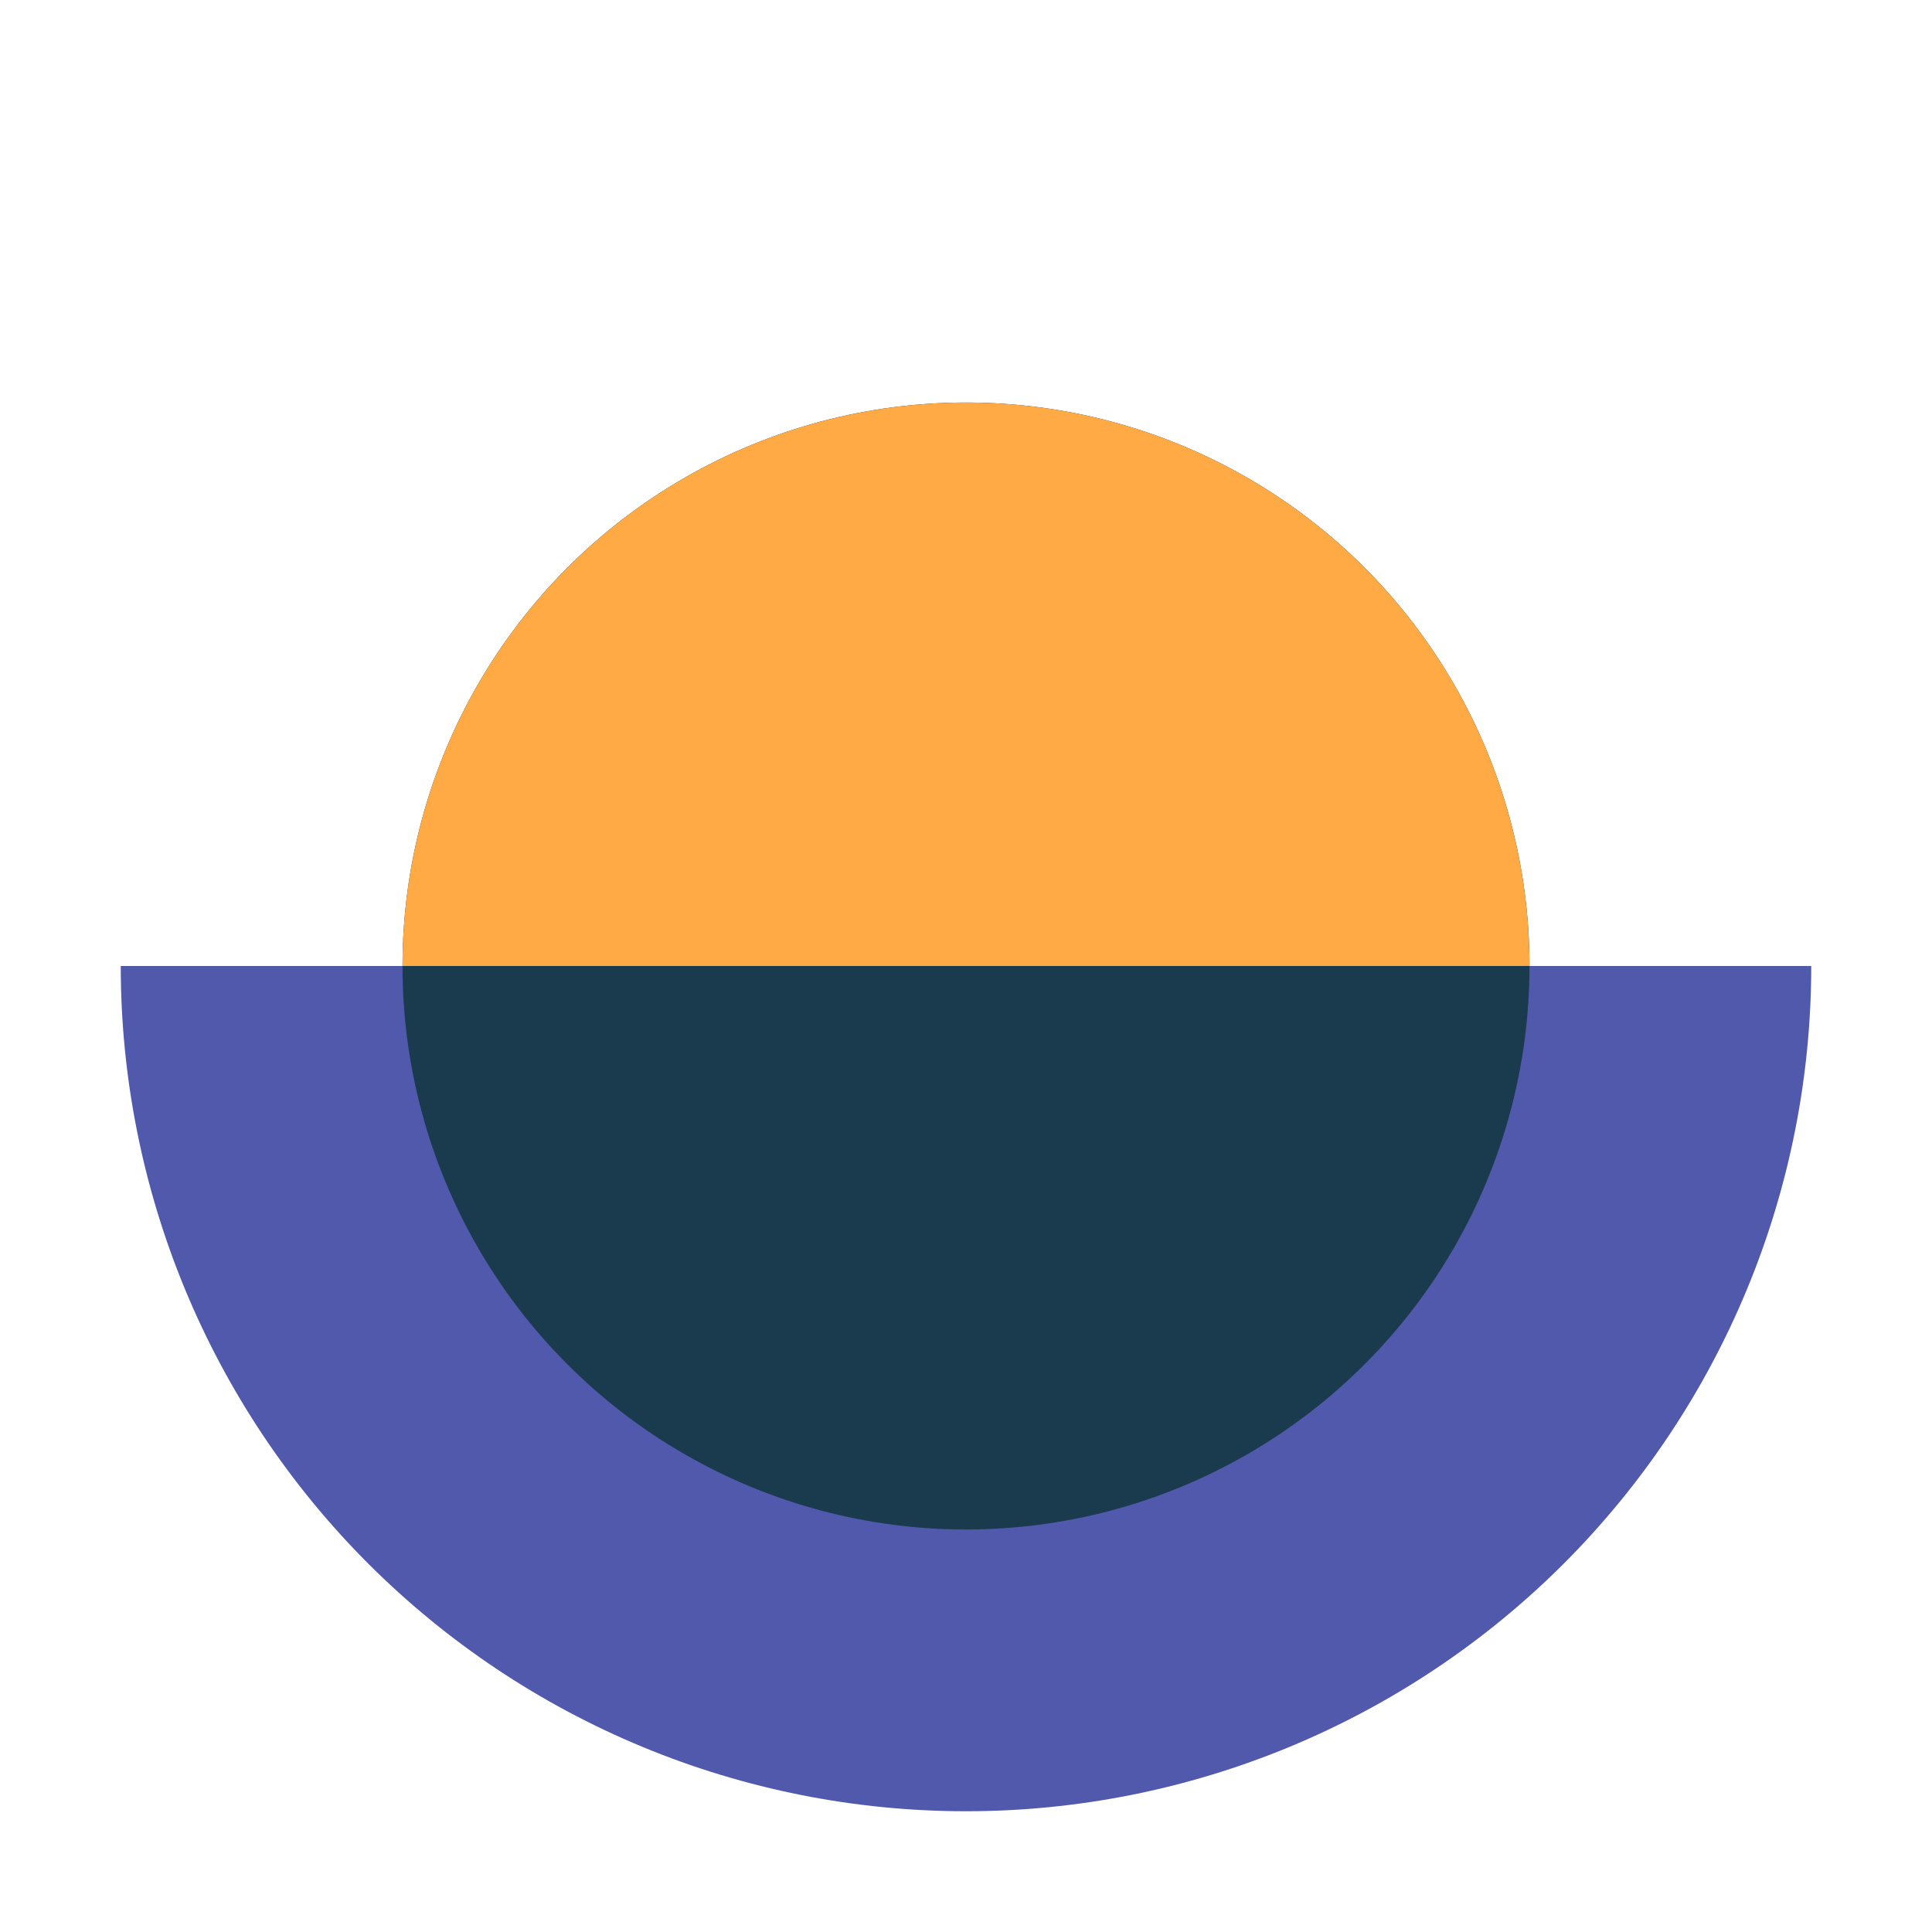
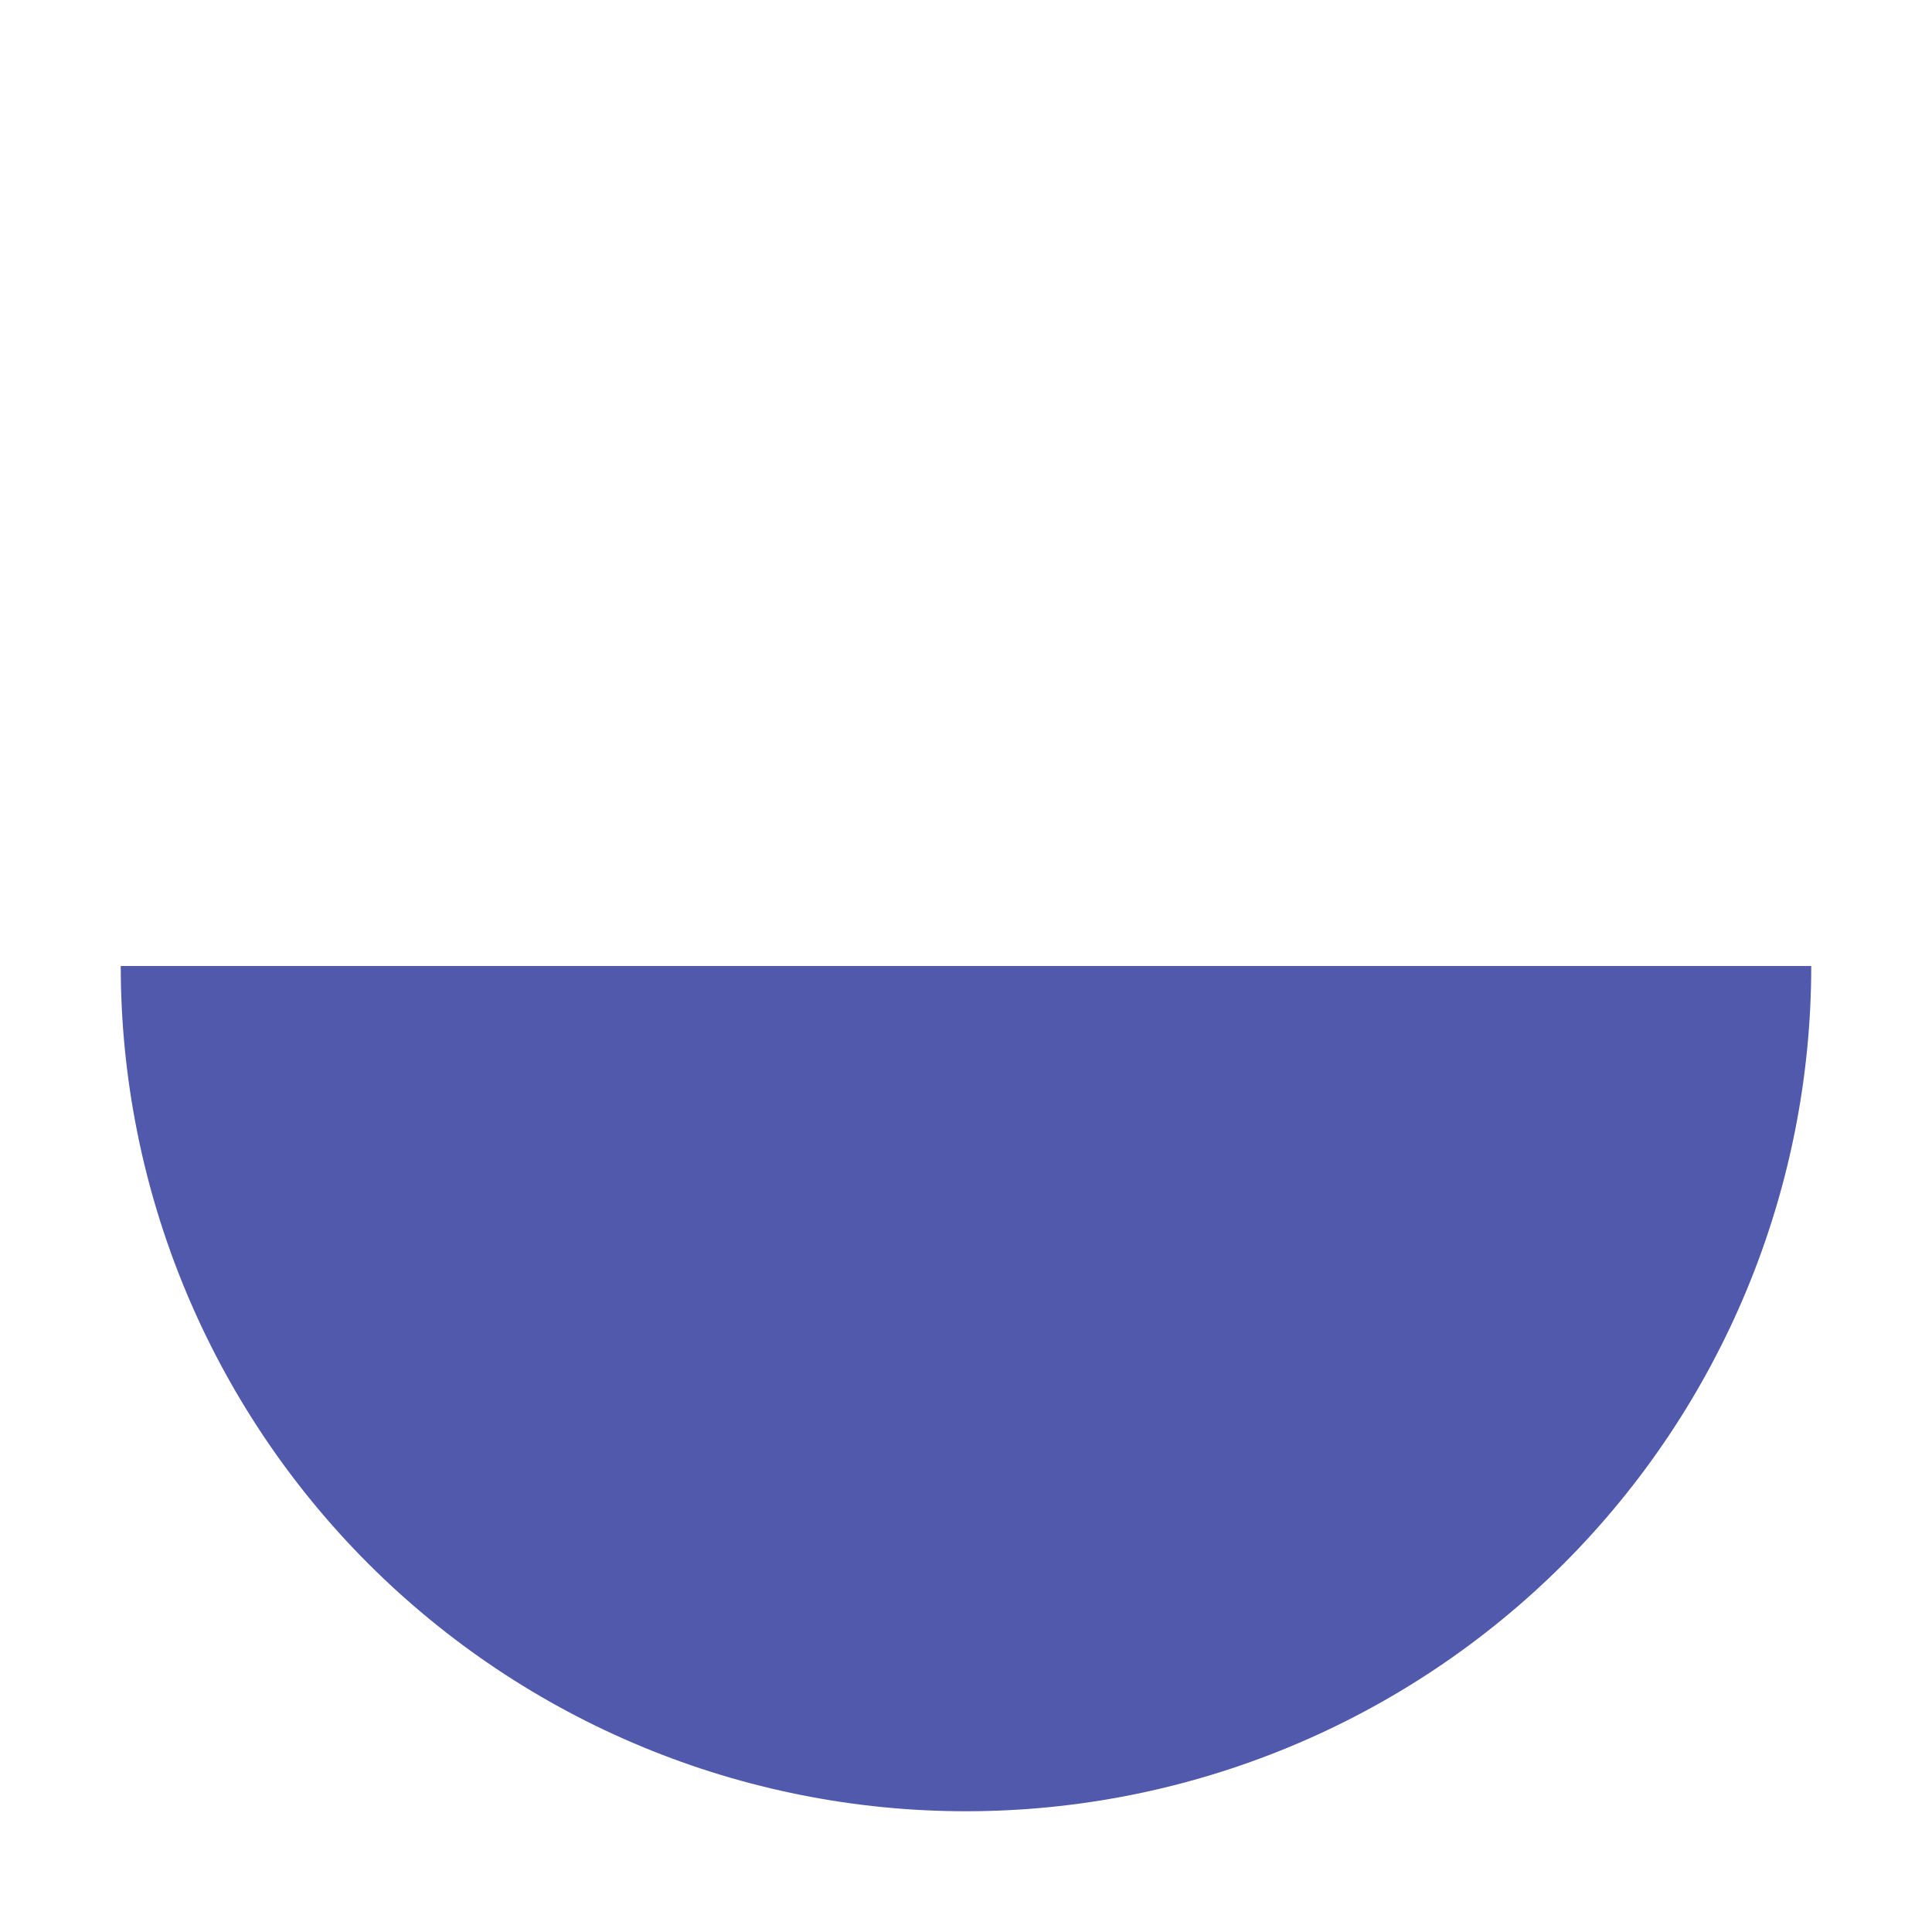
<svg xmlns="http://www.w3.org/2000/svg" width="60" height="60" viewBox="0 0 60 60" fill="none">
  <path d="M3.75 30C3.75 33.447 4.429 36.861 5.748 40.045C7.067 43.23 9.001 46.124 11.438 48.562C13.876 50.999 16.77 52.933 19.955 54.252C23.139 55.571 26.553 56.25 30 56.25C33.447 56.25 36.861 55.571 40.045 54.252C43.23 52.933 46.124 50.999 48.562 48.562C50.999 46.124 52.933 43.23 54.252 40.045C55.571 36.861 56.25 33.447 56.25 30L30 30L3.75 30Z" fill="#5059AB" />
-   <circle cx="17.5" cy="17.5" r="17.5" transform="matrix(-1 0 0 1 47.5 12.5)" fill="#1A3B4E" />
-   <path d="M12.5 30C12.5 27.702 12.953 25.426 13.832 23.303C14.712 21.18 16.001 19.251 17.626 17.626C19.251 16.001 21.18 14.712 23.303 13.832C25.426 12.953 27.702 12.5 30 12.5C32.298 12.5 34.574 12.953 36.697 13.832C38.82 14.712 40.749 16.001 42.374 17.626C43.999 19.251 45.288 21.18 46.168 23.303C47.047 25.426 47.5 27.702 47.5 30L30 30L12.5 30Z" fill="#FFAA45" />
</svg>